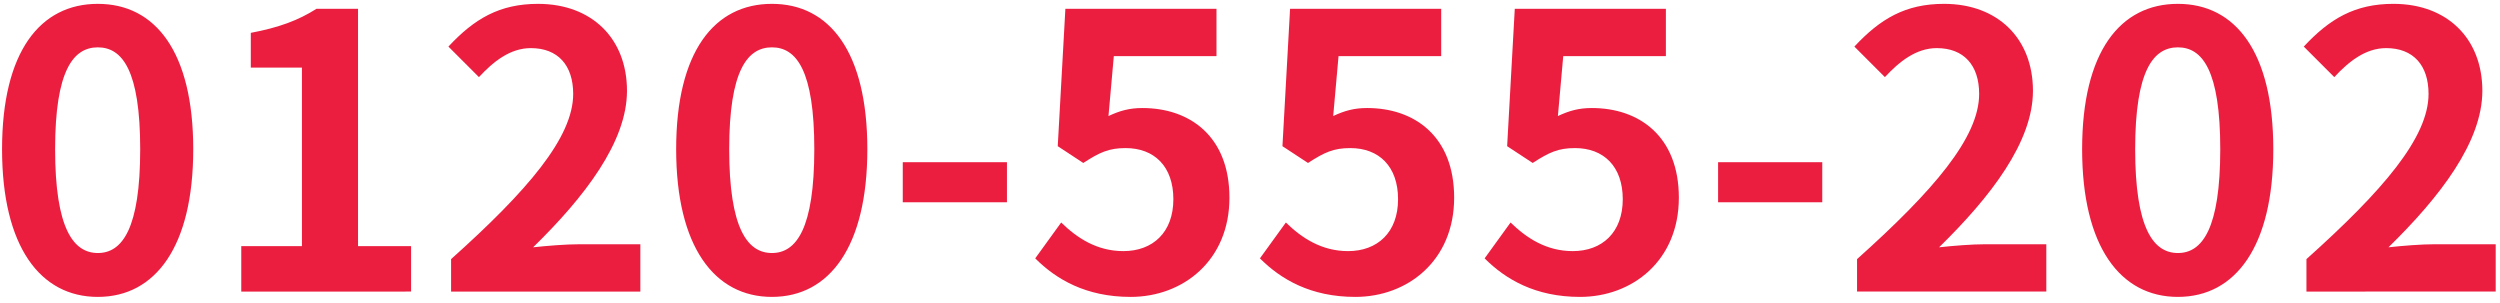
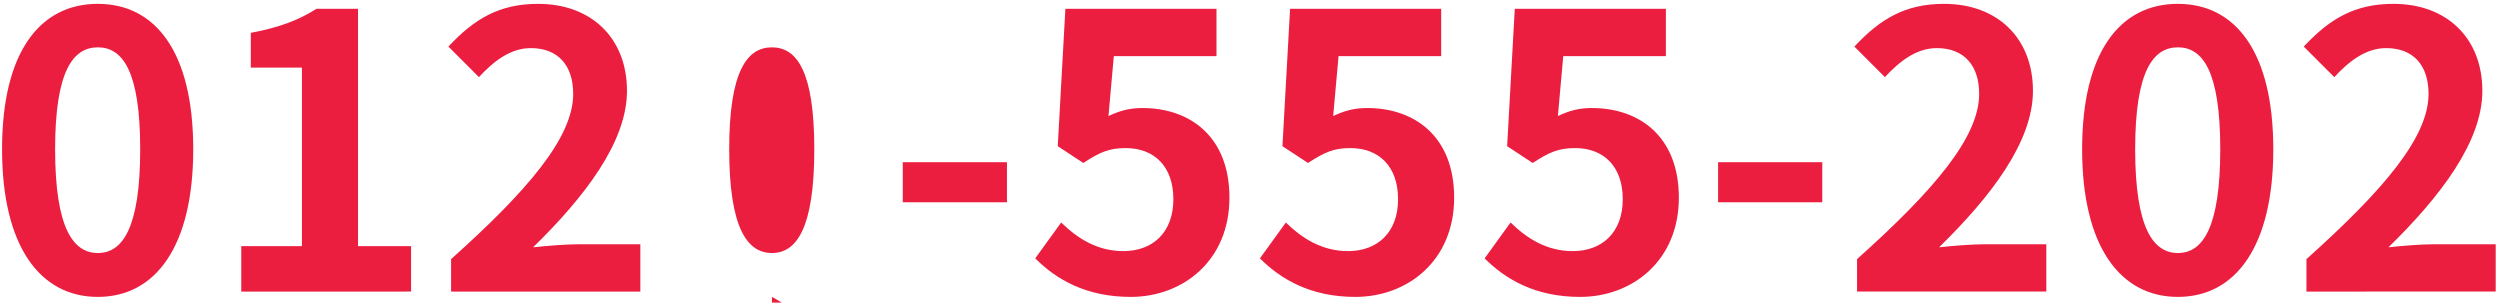
<svg xmlns="http://www.w3.org/2000/svg" fill="none" height="23" viewBox="0 0 190 23" width="190">
-   <path d="M7.436 22.565c-4.38 0-7.28-3.828-7.28-11.223 0-7.424 2.9-11.049 7.28-11.049 4.379 0 7.25 3.654 7.25 11.05 0 7.394-2.871 11.222-7.25 11.222zm0-3.335c1.856 0 3.219-1.856 3.219-7.888 0-6.003-1.363-7.743-3.22-7.743s-3.247 1.74-3.247 7.743c0 6.032 1.392 7.888 3.248 7.888zm10.9 2.93v-3.452h4.611V5.136h-3.886V2.497c2.146-.406 3.625-.957 4.988-1.827h3.161v18.038h4.031v3.451zm15.946 0v-2.466c5.83-5.22 9.28-9.25 9.28-12.557 0-2.175-1.16-3.48-3.219-3.48-1.566 0-2.842 1.015-3.944 2.204l-2.32-2.32C36.051 1.424 37.965.293 40.894.293c4.06 0 6.757 2.61 6.757 6.612 0 3.886-3.219 8.062-7.134 11.89 1.073-.116 2.494-.232 3.51-.232h4.64v3.596zm24.385.405c-4.379 0-7.279-3.828-7.279-11.223 0-7.424 2.9-11.049 7.28-11.049s7.25 3.654 7.25 11.05c0 7.394-2.872 11.222-7.25 11.222zm0-3.335c1.856 0 3.22-1.856 3.22-7.888 0-6.003-1.364-7.743-3.22-7.743s-3.248 1.74-3.248 7.743c0 6.032 1.392 7.888 3.248 7.888zm9.943-3.857v-3.045h7.918v3.045zm17.317 7.192c-3.393 0-5.655-1.334-7.25-2.929l1.972-2.726c1.218 1.19 2.726 2.175 4.727 2.175 2.233 0 3.799-1.42 3.799-3.944 0-2.494-1.45-3.886-3.625-3.886-1.276 0-1.972.32-3.22 1.131l-1.942-1.276.58-10.44h11.484v3.596H84.65l-.406 4.553c.87-.406 1.595-.609 2.58-.609 3.597 0 6.613 2.146 6.613 6.815 0 4.785-3.538 7.54-7.511 7.54zm17.077 0c-3.393 0-5.655-1.334-7.25-2.929l1.972-2.726c1.218 1.19 2.726 2.175 4.727 2.175 2.233 0 3.799-1.42 3.799-3.944 0-2.494-1.45-3.886-3.625-3.886-1.276 0-1.972.32-3.219 1.131l-1.943-1.276.58-10.44h11.484v3.596h-7.801l-.406 4.553c.87-.406 1.595-.609 2.581-.609 3.596 0 6.612 2.146 6.612 6.815 0 4.785-3.538 7.54-7.511 7.54zm17.077 0c-3.393 0-5.655-1.334-7.25-2.929l1.972-2.726c1.218 1.19 2.726 2.175 4.727 2.175 2.233 0 3.799-1.42 3.799-3.944 0-2.494-1.45-3.886-3.625-3.886-1.276 0-1.972.32-3.219 1.131l-1.943-1.276.58-10.44h11.484v3.596h-7.801l-.406 4.553c.87-.406 1.595-.609 2.581-.609 3.596 0 6.612 2.146 6.612 6.815 0 4.785-3.538 7.54-7.511 7.54zm10.494-7.192v-3.045h7.917v3.045zm10.56 6.786v-2.465c5.829-5.22 9.28-9.25 9.28-12.557 0-2.175-1.16-3.48-3.219-3.48-1.566 0-2.842 1.015-3.944 2.204l-2.32-2.32c1.972-2.117 3.886-3.248 6.815-3.248 4.06 0 6.757 2.61 6.757 6.612 0 3.886-3.219 8.062-7.134 11.89 1.073-.116 2.494-.232 3.509-.232h4.64v3.596zm24.385.406c-4.379 0-7.279-3.828-7.279-11.223 0-7.424 2.9-11.049 7.279-11.049s7.25 3.654 7.25 11.05c0 7.394-2.871 11.222-7.25 11.222zm0-3.335c1.856 0 3.219-1.856 3.219-7.888 0-6.003-1.363-7.743-3.219-7.743s-3.248 1.74-3.248 7.743c0 6.032 1.392 7.888 3.248 7.888zm9.769 2.93v-2.466c5.829-5.22 9.28-9.25 9.28-12.557 0-2.175-1.16-3.48-3.219-3.48-1.566 0-2.842 1.015-3.944 2.204l-2.32-2.32c1.972-2.117 3.886-3.248 6.815-3.248 4.06 0 6.757 2.61 6.757 6.612 0 3.886-3.219 8.062-7.134 11.89 1.073-.116 2.494-.232 3.509-.232h4.64v3.596z" fill="#eb1e40" />
+   <path d="M7.436 22.565c-4.38 0-7.28-3.828-7.28-11.223 0-7.424 2.9-11.049 7.28-11.049 4.379 0 7.25 3.654 7.25 11.05 0 7.394-2.871 11.222-7.25 11.222zm0-3.335c1.856 0 3.219-1.856 3.219-7.888 0-6.003-1.363-7.743-3.22-7.743s-3.247 1.74-3.247 7.743c0 6.032 1.392 7.888 3.248 7.888zm10.9 2.93v-3.452h4.611V5.136h-3.886V2.497c2.146-.406 3.625-.957 4.988-1.827h3.161v18.038h4.031v3.451zm15.946 0v-2.466c5.83-5.22 9.28-9.25 9.28-12.557 0-2.175-1.16-3.48-3.219-3.48-1.566 0-2.842 1.015-3.944 2.204l-2.32-2.32C36.051 1.424 37.965.293 40.894.293c4.06 0 6.757 2.61 6.757 6.612 0 3.886-3.219 8.062-7.134 11.89 1.073-.116 2.494-.232 3.51-.232h4.64v3.596zm24.385.405s7.25 3.654 7.25 11.05c0 7.394-2.872 11.222-7.25 11.222zm0-3.335c1.856 0 3.22-1.856 3.22-7.888 0-6.003-1.364-7.743-3.22-7.743s-3.248 1.74-3.248 7.743c0 6.032 1.392 7.888 3.248 7.888zm9.943-3.857v-3.045h7.918v3.045zm17.317 7.192c-3.393 0-5.655-1.334-7.25-2.929l1.972-2.726c1.218 1.19 2.726 2.175 4.727 2.175 2.233 0 3.799-1.42 3.799-3.944 0-2.494-1.45-3.886-3.625-3.886-1.276 0-1.972.32-3.22 1.131l-1.942-1.276.58-10.44h11.484v3.596H84.65l-.406 4.553c.87-.406 1.595-.609 2.58-.609 3.597 0 6.613 2.146 6.613 6.815 0 4.785-3.538 7.54-7.511 7.54zm17.077 0c-3.393 0-5.655-1.334-7.25-2.929l1.972-2.726c1.218 1.19 2.726 2.175 4.727 2.175 2.233 0 3.799-1.42 3.799-3.944 0-2.494-1.45-3.886-3.625-3.886-1.276 0-1.972.32-3.219 1.131l-1.943-1.276.58-10.44h11.484v3.596h-7.801l-.406 4.553c.87-.406 1.595-.609 2.581-.609 3.596 0 6.612 2.146 6.612 6.815 0 4.785-3.538 7.54-7.511 7.54zm17.077 0c-3.393 0-5.655-1.334-7.25-2.929l1.972-2.726c1.218 1.19 2.726 2.175 4.727 2.175 2.233 0 3.799-1.42 3.799-3.944 0-2.494-1.45-3.886-3.625-3.886-1.276 0-1.972.32-3.219 1.131l-1.943-1.276.58-10.44h11.484v3.596h-7.801l-.406 4.553c.87-.406 1.595-.609 2.581-.609 3.596 0 6.612 2.146 6.612 6.815 0 4.785-3.538 7.54-7.511 7.54zm10.494-7.192v-3.045h7.917v3.045zm10.56 6.786v-2.465c5.829-5.22 9.28-9.25 9.28-12.557 0-2.175-1.16-3.48-3.219-3.48-1.566 0-2.842 1.015-3.944 2.204l-2.32-2.32c1.972-2.117 3.886-3.248 6.815-3.248 4.06 0 6.757 2.61 6.757 6.612 0 3.886-3.219 8.062-7.134 11.89 1.073-.116 2.494-.232 3.509-.232h4.64v3.596zm24.385.406c-4.379 0-7.279-3.828-7.279-11.223 0-7.424 2.9-11.049 7.279-11.049s7.25 3.654 7.25 11.05c0 7.394-2.871 11.222-7.25 11.222zm0-3.335c1.856 0 3.219-1.856 3.219-7.888 0-6.003-1.363-7.743-3.219-7.743s-3.248 1.74-3.248 7.743c0 6.032 1.392 7.888 3.248 7.888zm9.769 2.93v-2.466c5.829-5.22 9.28-9.25 9.28-12.557 0-2.175-1.16-3.48-3.219-3.48-1.566 0-2.842 1.015-3.944 2.204l-2.32-2.32c1.972-2.117 3.886-3.248 6.815-3.248 4.06 0 6.757 2.61 6.757 6.612 0 3.886-3.219 8.062-7.134 11.89 1.073-.116 2.494-.232 3.509-.232h4.64v3.596z" fill="#eb1e40" />
</svg>